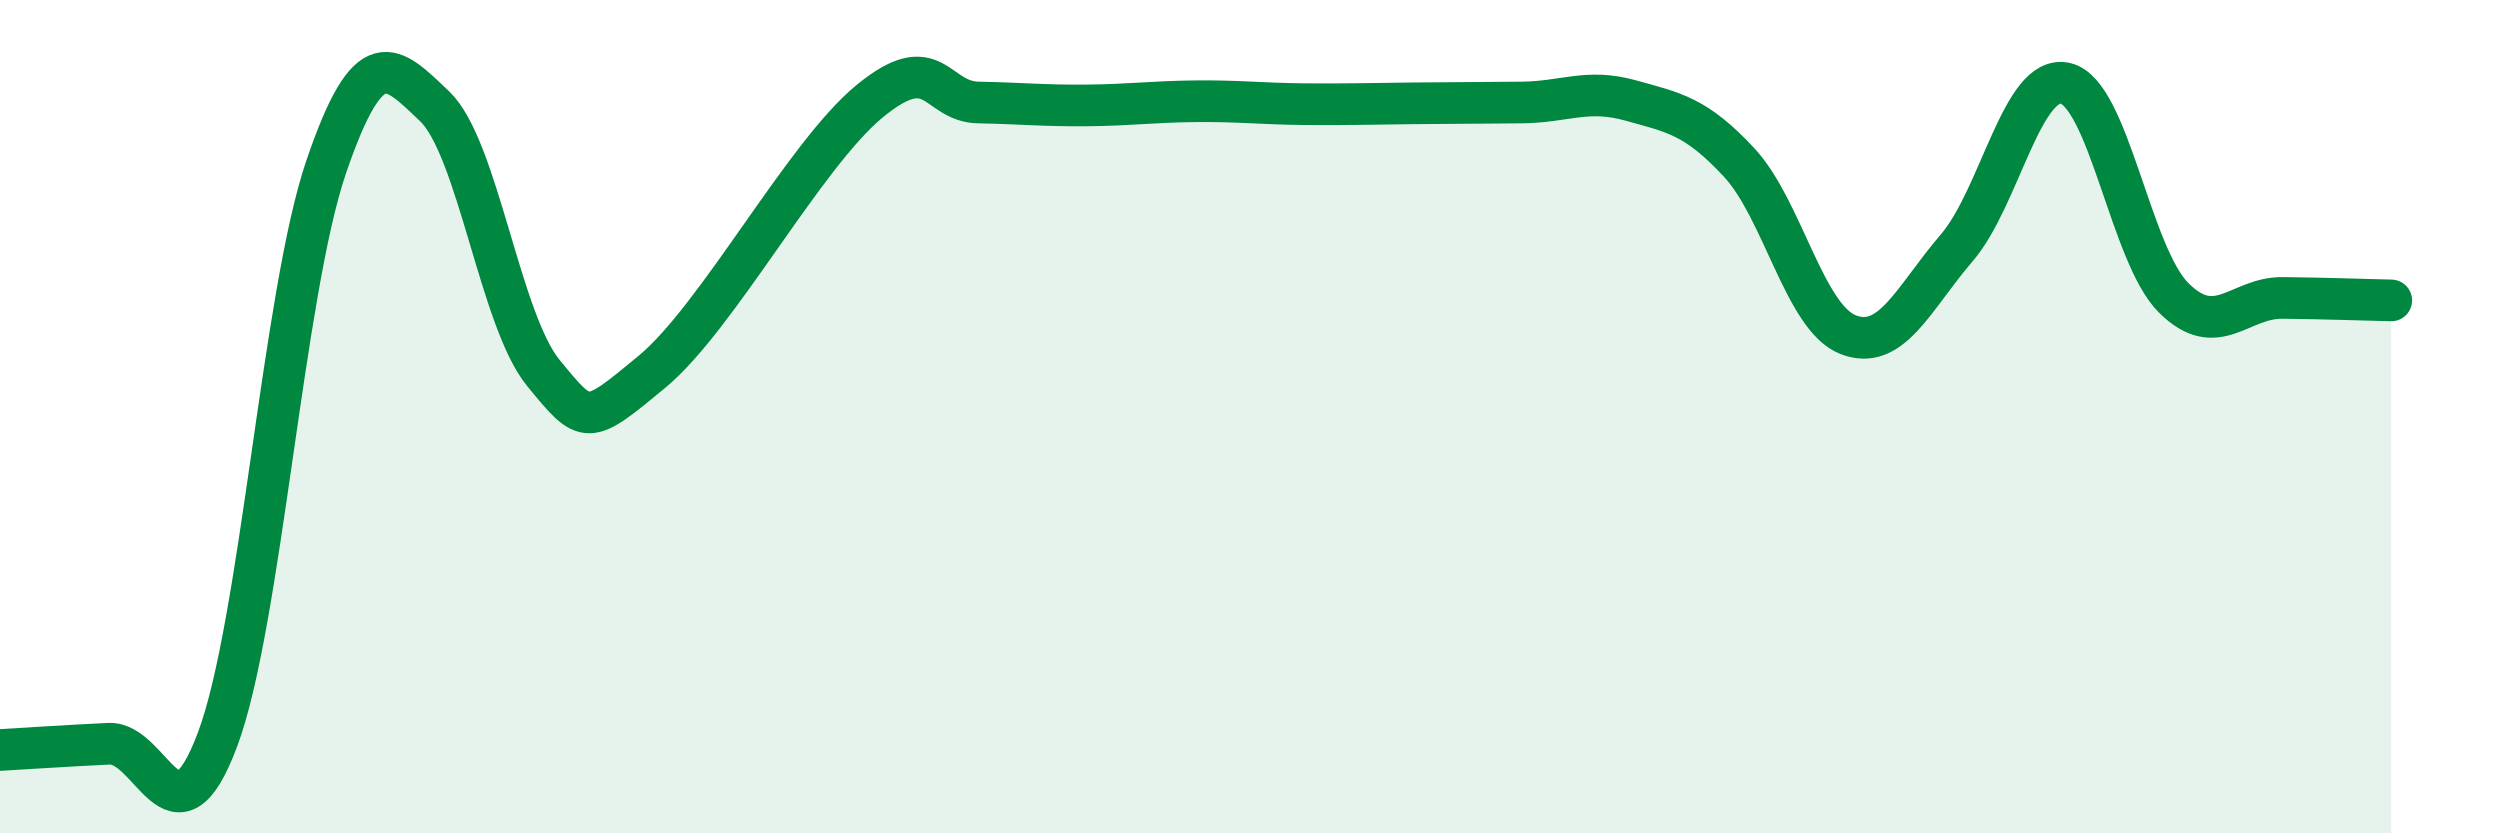
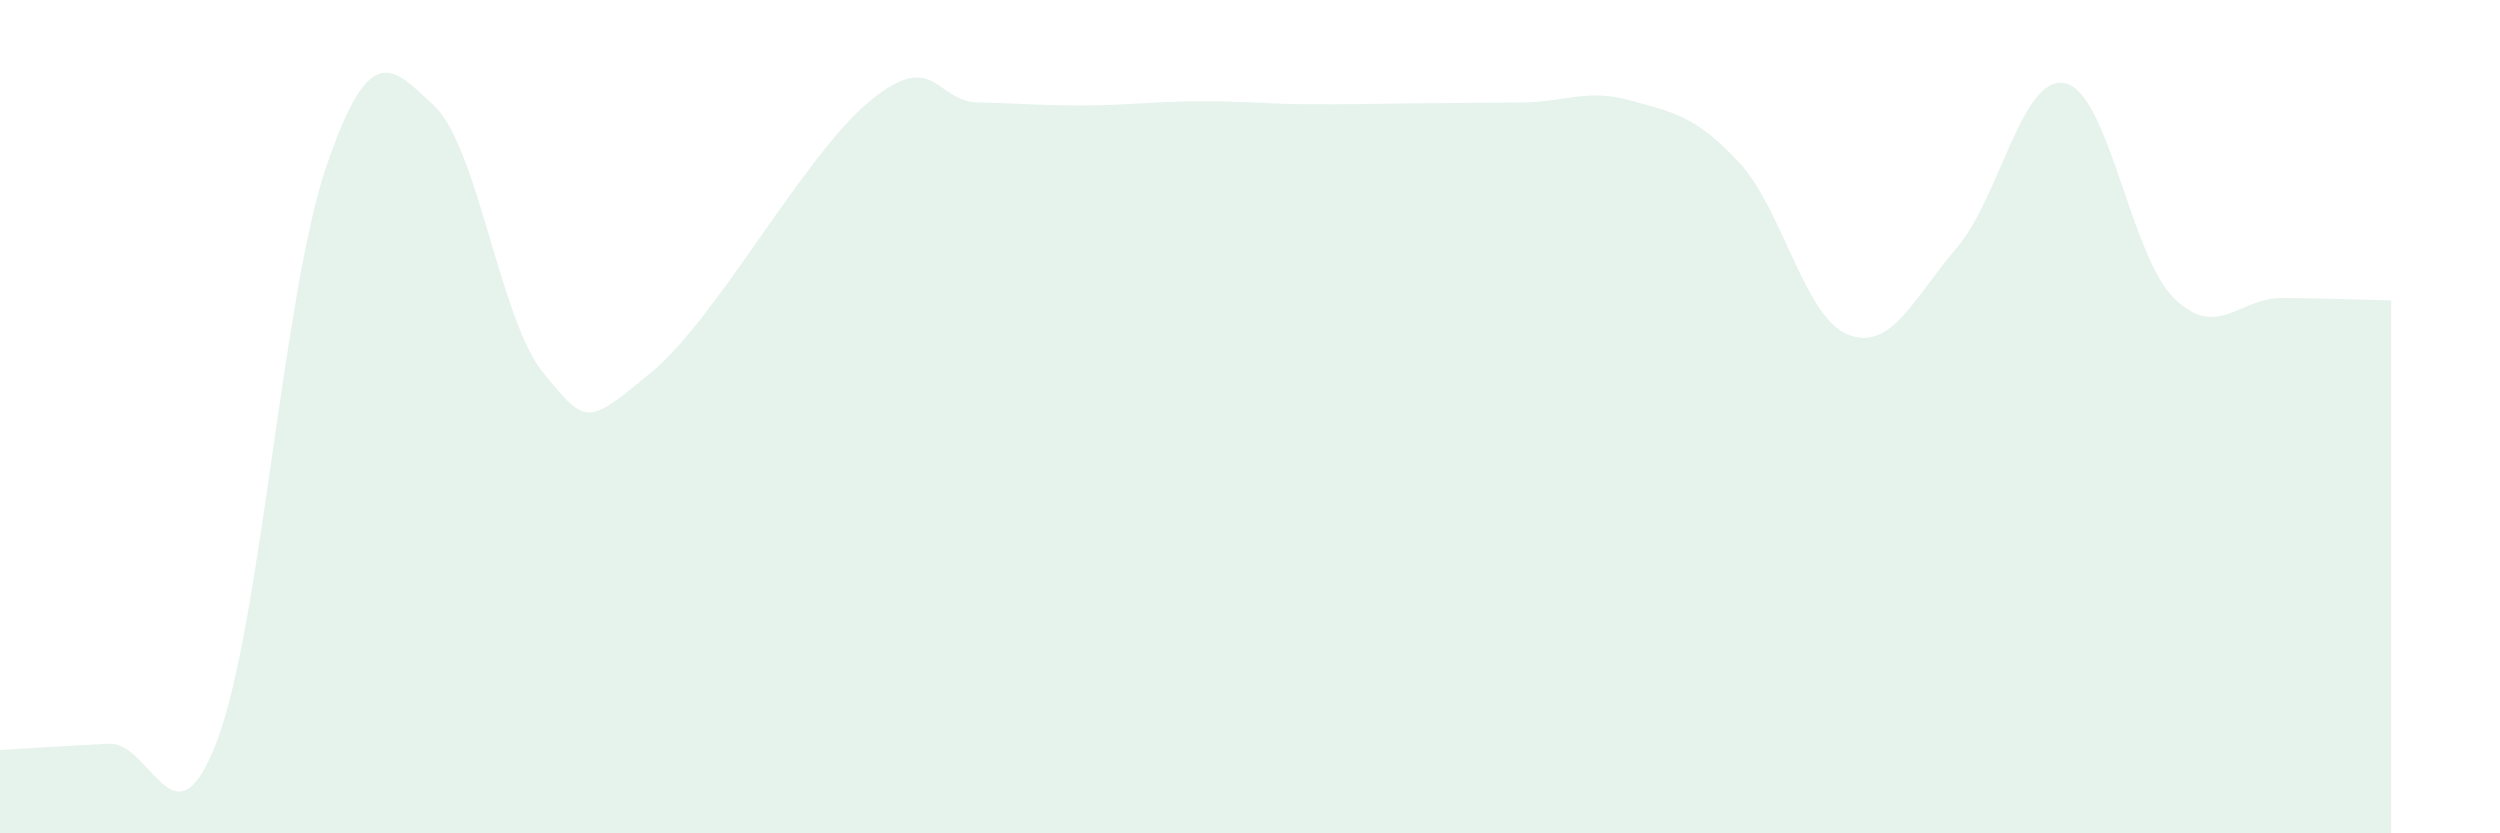
<svg xmlns="http://www.w3.org/2000/svg" width="60" height="20" viewBox="0 0 60 20">
  <path d="M 0,18 C 0.52,17.97 1.57,17.9 2.61,17.85 C 3.65,17.8 4.18,20.52 5.22,17.75 C 6.26,14.98 6.79,7.04 7.83,4 C 8.87,0.96 9.39,1.56 10.43,2.55 C 11.47,3.54 12,7.68 13.04,8.95 C 14.08,10.22 14.08,10.22 15.65,8.92 C 17.22,7.62 19.3,3.72 20.87,2.43 C 22.44,1.14 22.44,2.44 23.48,2.46 C 24.52,2.48 25.05,2.54 26.09,2.53 C 27.13,2.52 27.66,2.44 28.7,2.43 C 29.74,2.42 30.26,2.49 31.3,2.5 C 32.34,2.51 32.87,2.49 33.91,2.48 C 34.95,2.47 35.48,2.47 36.52,2.46 C 37.56,2.45 38.09,2.12 39.13,2.41 C 40.17,2.7 40.7,2.78 41.74,3.9 C 42.78,5.02 43.31,7.62 44.35,8.03 C 45.39,8.44 45.92,7.16 46.96,5.95 C 48,4.74 48.53,1.76 49.57,2 C 50.61,2.24 51.13,6.12 52.17,7.15 C 53.21,8.18 53.74,7.14 54.78,7.15 C 55.82,7.16 56.87,7.2 57.39,7.21L57.39 20L0 20Z" fill="#008740" opacity="0.1" stroke-linecap="round" stroke-linejoin="round" />
-   <path d="M 0,18 C 0.52,17.97 1.57,17.9 2.61,17.85 C 3.65,17.8 4.18,20.52 5.22,17.75 C 6.26,14.98 6.79,7.04 7.83,4 C 8.87,0.96 9.39,1.56 10.43,2.55 C 11.47,3.54 12,7.68 13.04,8.95 C 14.08,10.22 14.08,10.22 15.65,8.92 C 17.22,7.62 19.3,3.72 20.87,2.43 C 22.44,1.14 22.44,2.44 23.48,2.46 C 24.52,2.48 25.05,2.54 26.09,2.53 C 27.13,2.52 27.66,2.44 28.7,2.43 C 29.74,2.42 30.26,2.49 31.3,2.5 C 32.34,2.51 32.87,2.49 33.91,2.48 C 34.95,2.47 35.48,2.47 36.52,2.46 C 37.56,2.45 38.09,2.12 39.13,2.41 C 40.17,2.7 40.7,2.78 41.74,3.9 C 42.78,5.02 43.31,7.62 44.35,8.03 C 45.39,8.44 45.92,7.16 46.96,5.95 C 48,4.74 48.53,1.76 49.57,2 C 50.61,2.24 51.13,6.12 52.17,7.15 C 53.21,8.18 53.74,7.14 54.78,7.15 C 55.82,7.16 56.87,7.2 57.39,7.21" stroke="#008740" stroke-width="1" fill="none" stroke-linecap="round" stroke-linejoin="round" />
</svg>